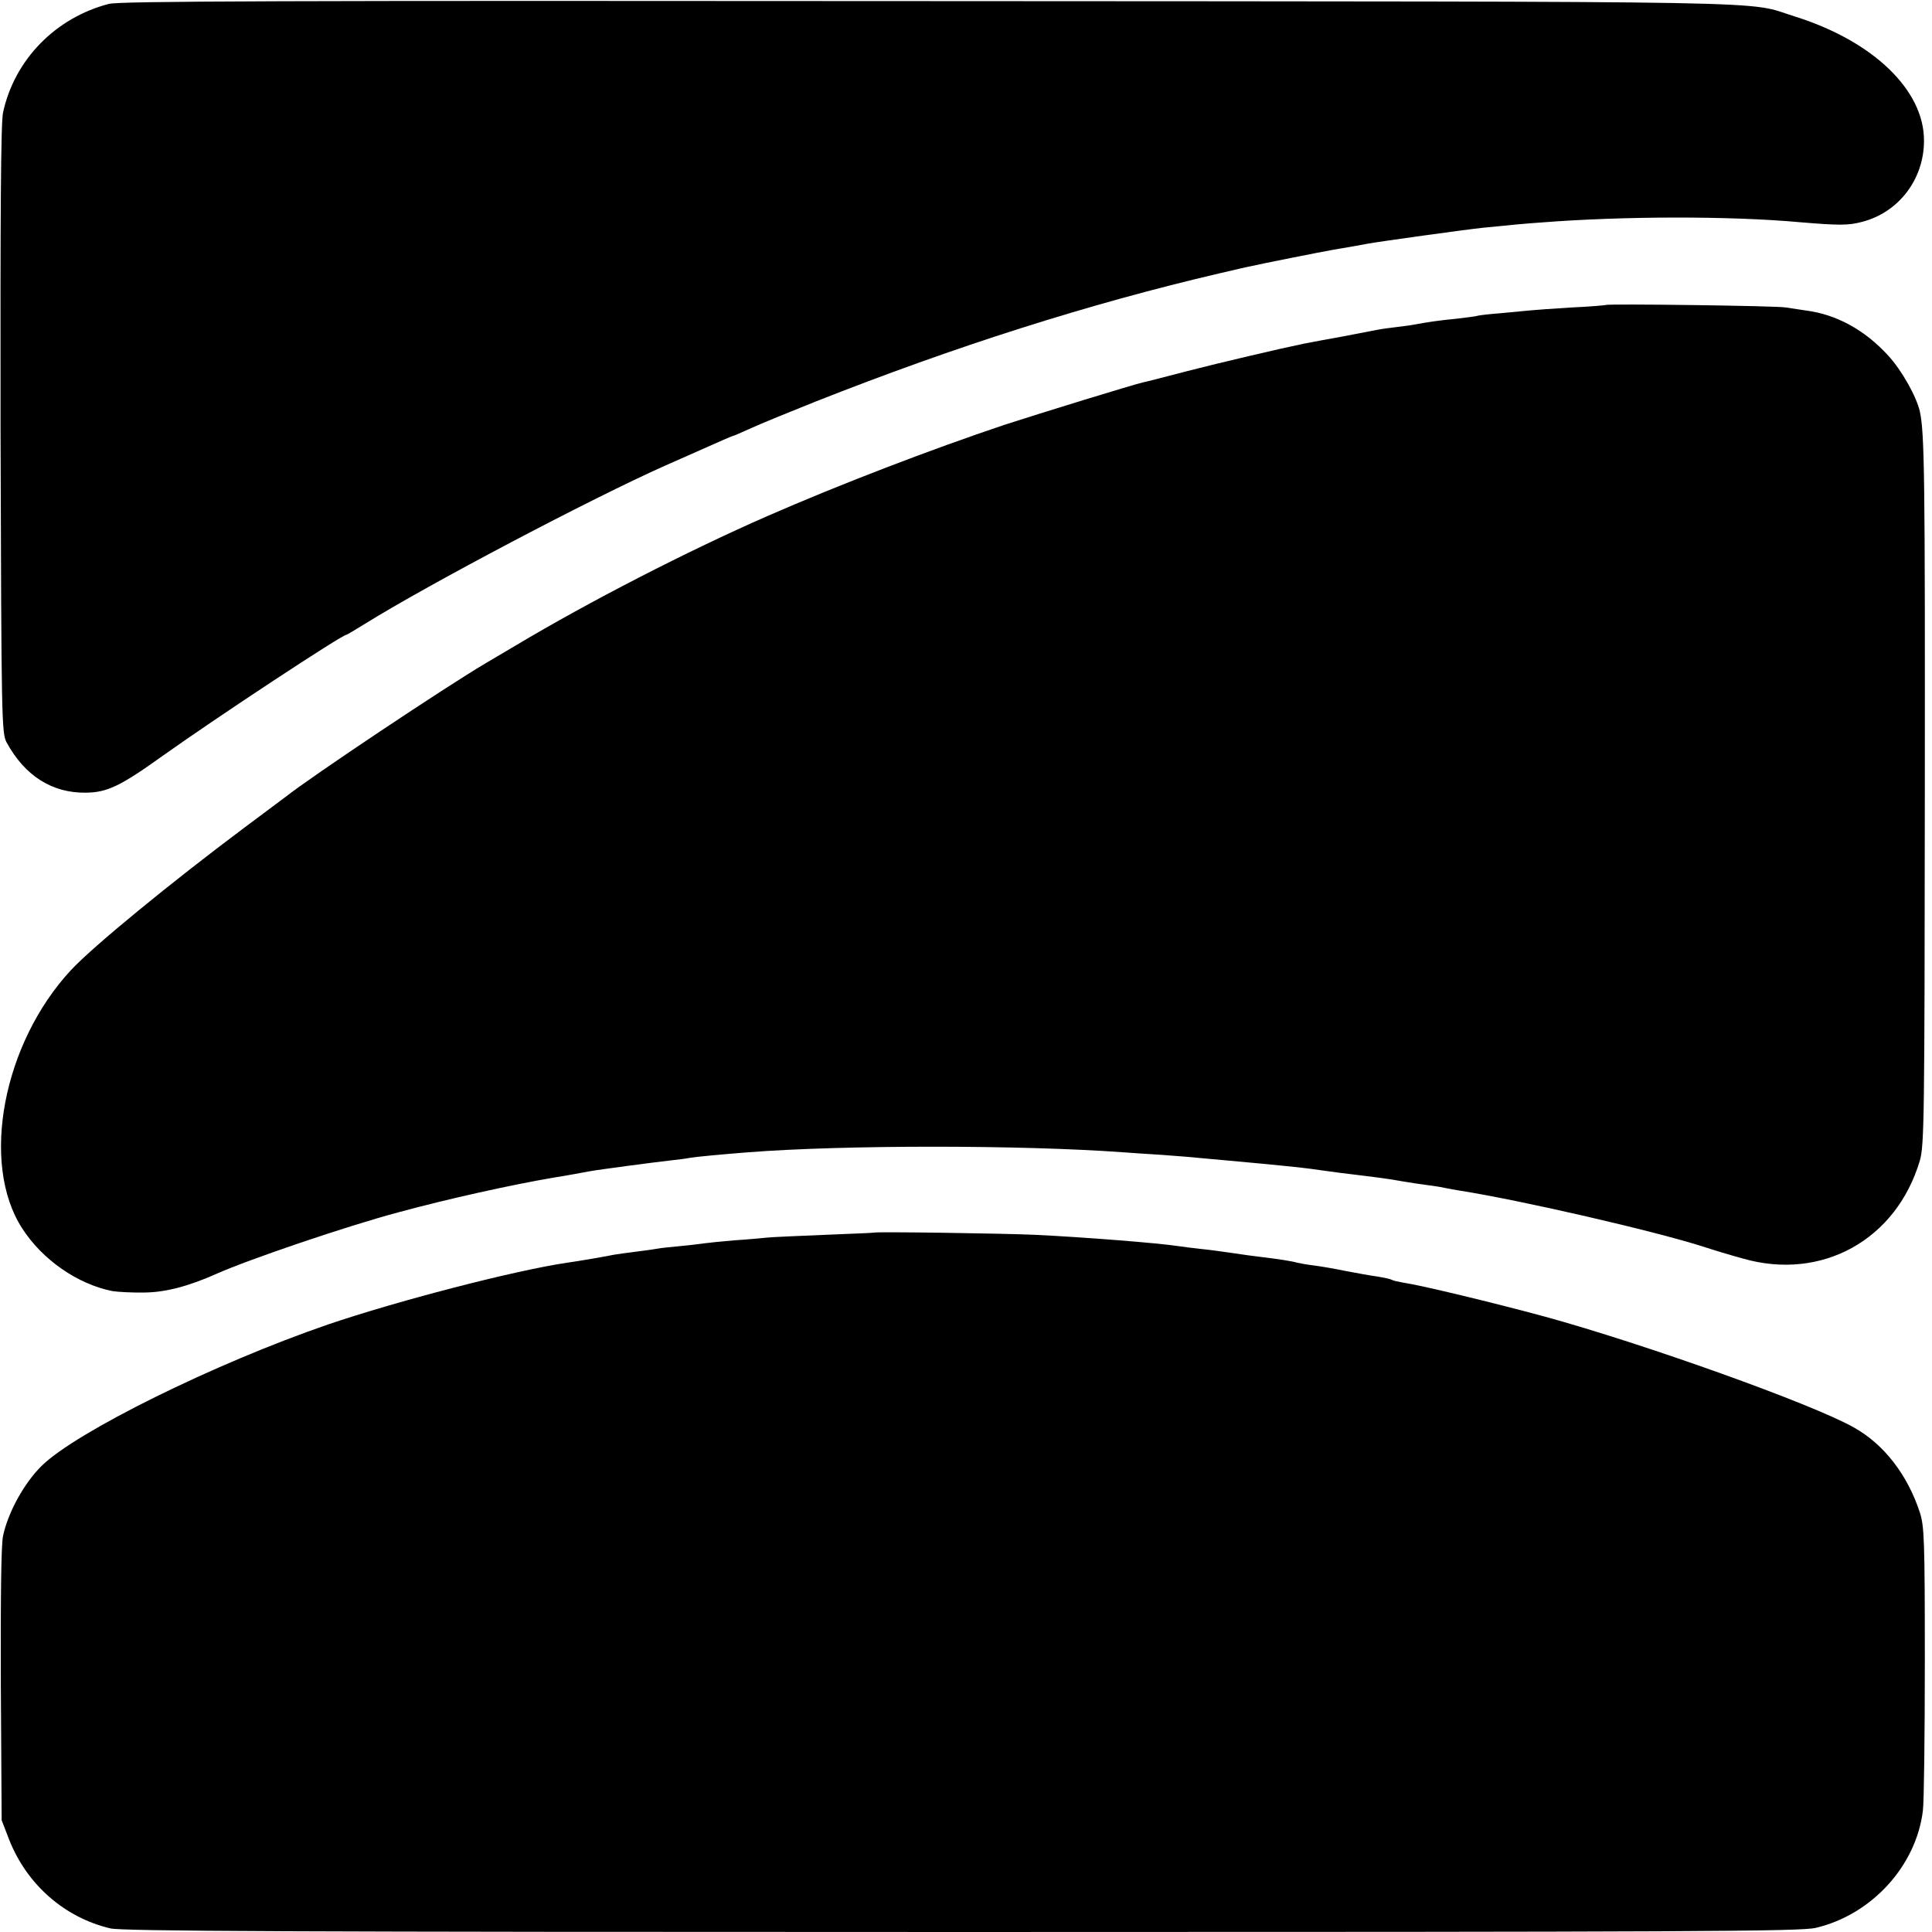
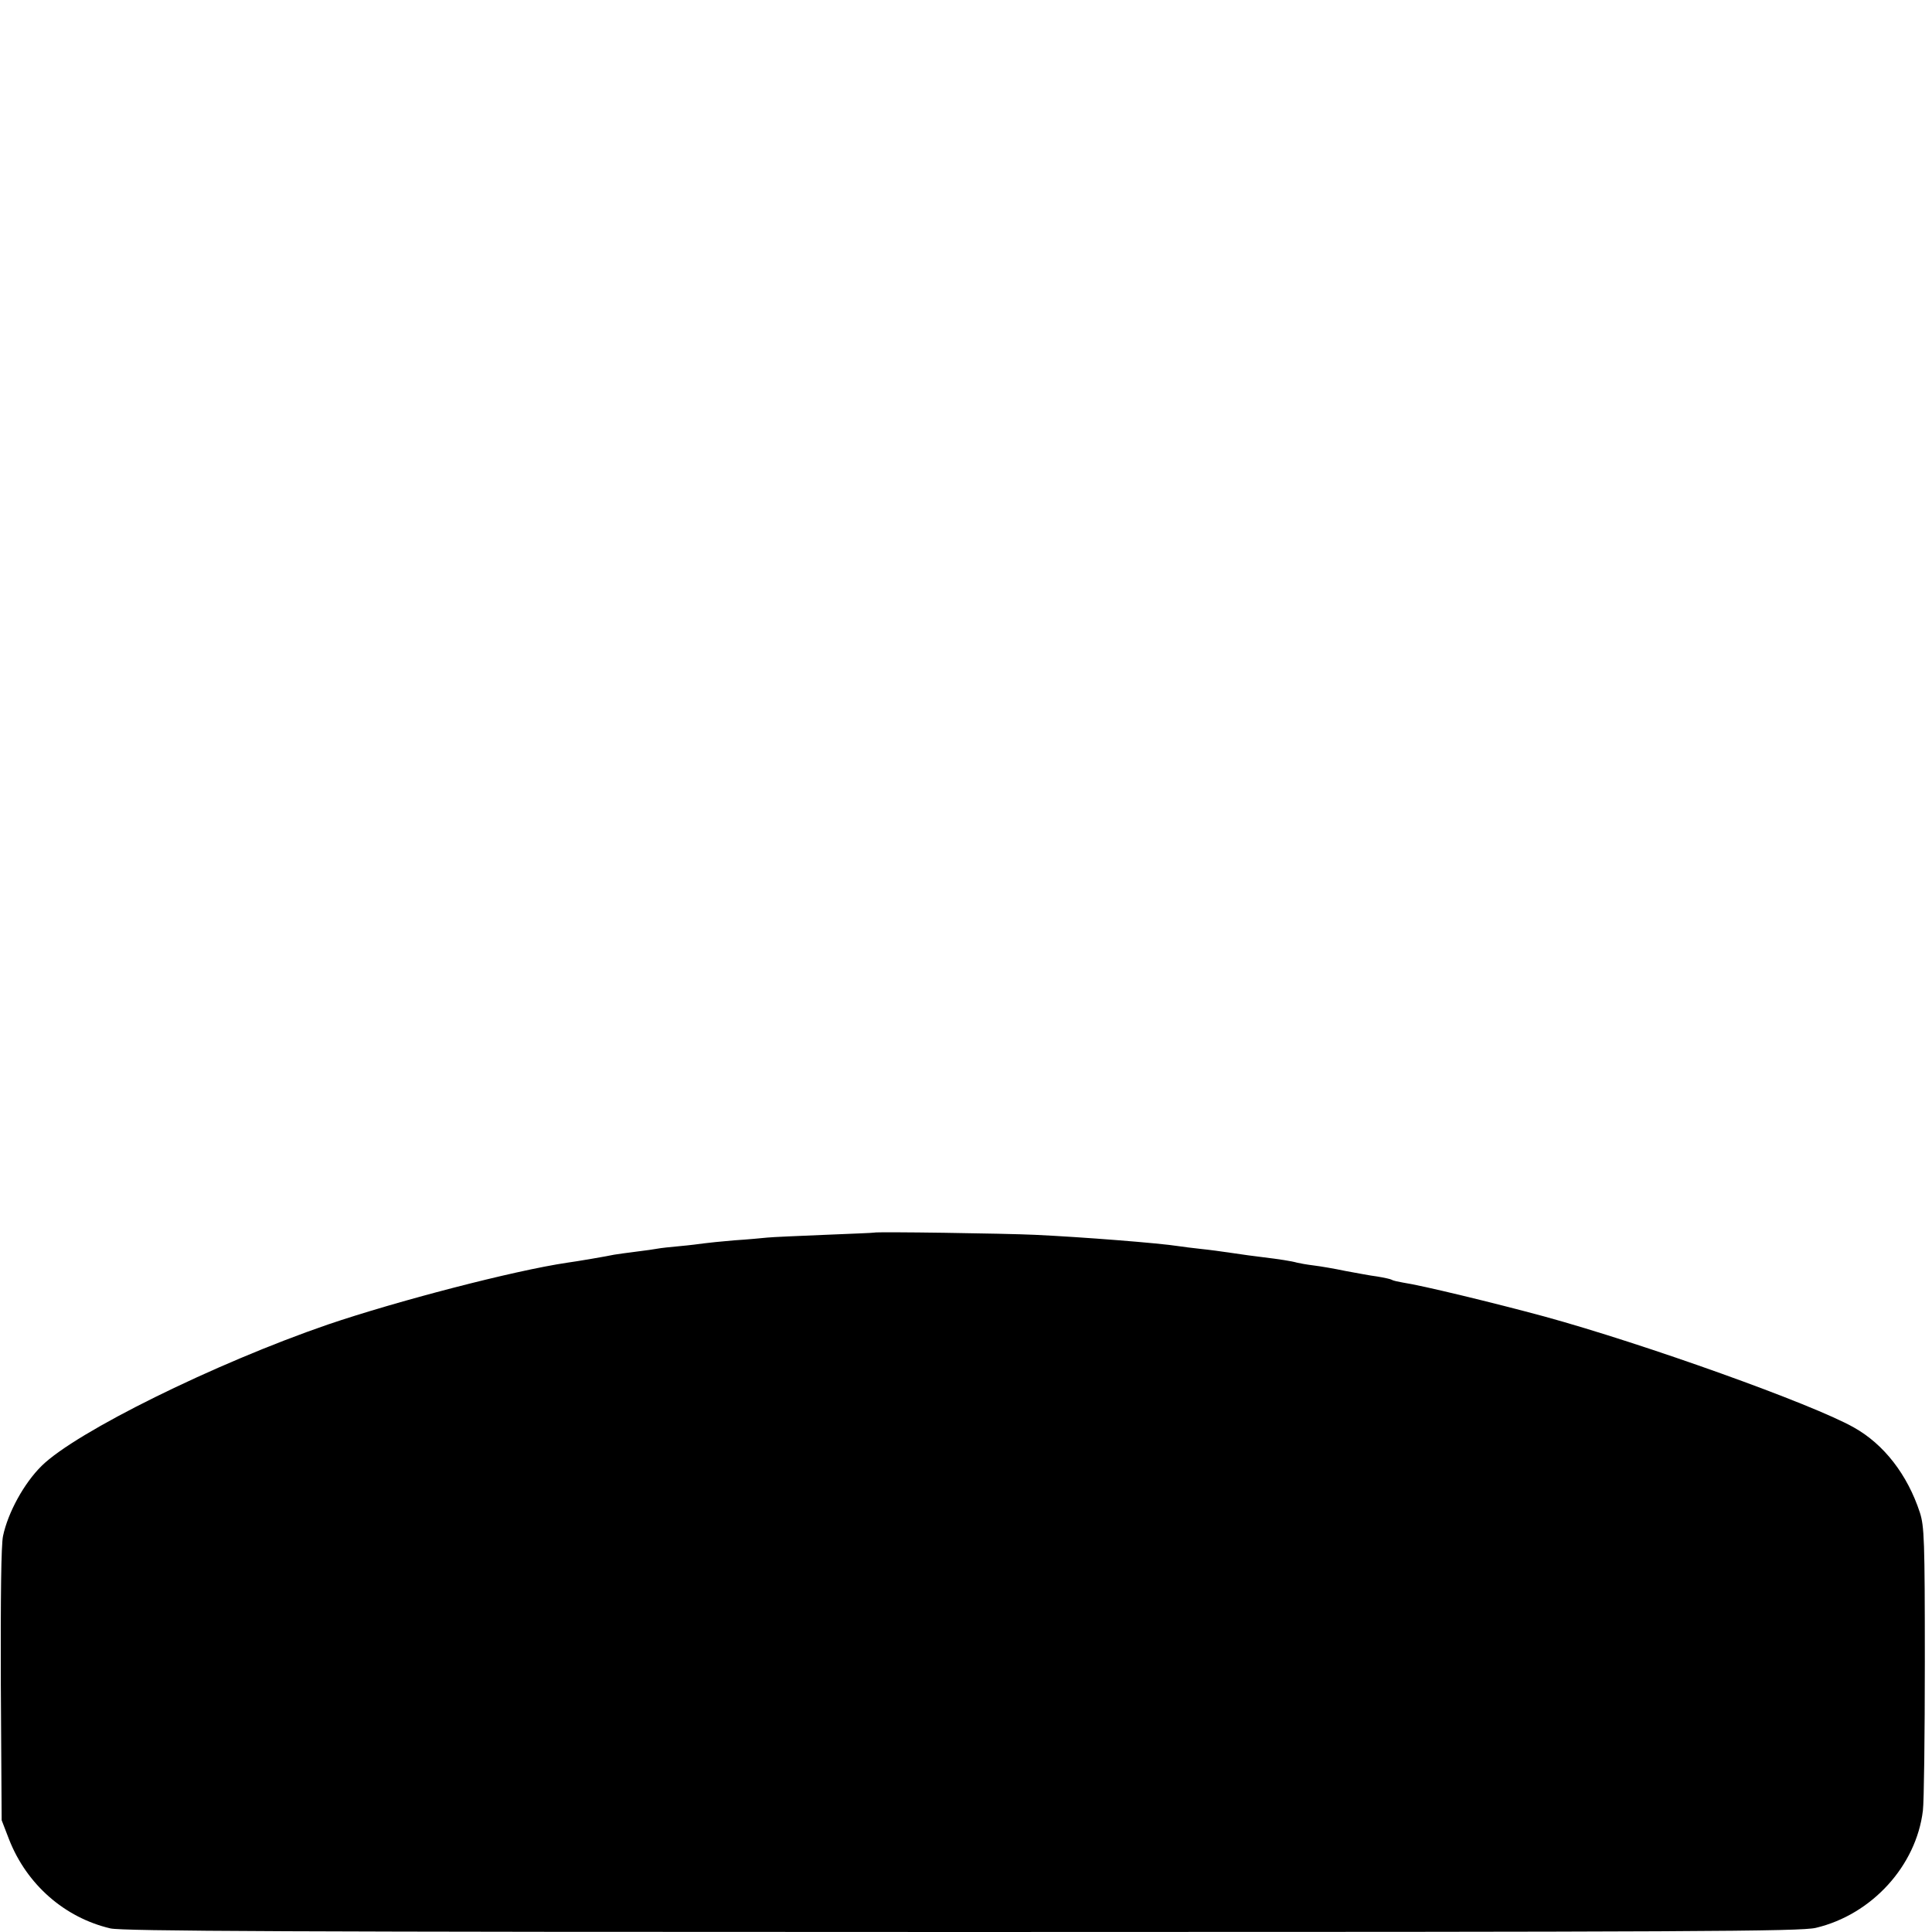
<svg xmlns="http://www.w3.org/2000/svg" version="1.0" width="700pt" height="700pt" viewBox="0 0 700 700" preserveAspectRatio="xMidYMid meet">
  <g transform="translate(0,700) scale(0.1,-0.1)" fill="#000000" stroke="none">
-     <path d="M395 6986 c-194 -50 -343 -203 -384 -394 -8 -39 -10 -361 -9 -1150 3 -1056 4 -1098 22 -1132 66 -121 165 -184 288 -182 77 1 125 24 281 136 194 138 646 436 662 436 2 0 32 18 66 39 235 146 822 455 1089 574 19 8 81 36 138 61 56 25 104 46 106 46 3 0 33 13 68 29 35 16 140 59 233 96 506 200 989 354 1465 465 52 12 102 24 110 25 28 7 265 54 300 60 61 10 104 18 125 22 37 7 360 52 420 58 120 12 141 14 210 19 293 23 681 24 935 1 143 -12 177 -12 226 1 133 34 225 154 225 294 1 183 -184 361 -467 450 -187 58 60 54 -3134 56 -2353 2 -2935 0 -2975 -10z" />
-     <path d="M5818 5895 c-1 -1 -57 -6 -123 -9 -66 -4 -136 -9 -155 -11 -19 -2 -66 -6 -105 -10 -38 -3 -77 -7 -85 -10 -8 -2 -42 -6 -75 -10 -62 -6 -102 -12 -145 -20 -14 -3 -45 -7 -70 -10 -25 -3 -56 -7 -70 -10 -35 -7 -67 -13 -130 -25 -55 -10 -78 -14 -135 -25 -83 -17 -305 -69 -425 -100 -74 -19 -145 -38 -157 -40 -36 -8 -380 -114 -503 -154 -263 -88 -600 -217 -860 -331 -288 -126 -646 -310 -912 -469 -15 -9 -64 -38 -110 -65 -147 -87 -631 -410 -723 -483 -6 -4 -73 -55 -150 -112 -266 -199 -548 -430 -628 -516 -246 -265 -329 -699 -177 -935 73 -114 201 -203 328 -228 20 -3 73 -6 117 -5 76 1 159 23 260 68 117 52 469 172 660 223 177 48 406 99 565 126 14 2 43 7 65 11 22 4 49 9 60 11 32 6 236 33 290 39 28 3 61 7 75 10 23 4 121 13 210 20 347 27 989 27 1360 0 25 -2 86 -6 135 -9 50 -4 110 -8 135 -11 25 -2 74 -7 110 -10 178 -16 271 -26 300 -30 14 -2 63 -9 110 -15 147 -18 164 -20 220 -30 30 -5 75 -12 100 -15 25 -3 52 -8 60 -10 8 -2 31 -6 50 -9 222 -35 704 -146 885 -204 33 -11 96 -30 140 -42 286 -82 556 68 641 355 16 56 17 152 18 1325 1 1150 -1 1312 -18 1389 -12 54 -66 150 -115 203 -85 93 -188 149 -298 163 -26 4 -59 9 -73 11 -27 6 -646 14 -652 9z" />
    <path d="M3167 2534 c-1 -1 -81 -4 -177 -8 -96 -4 -191 -8 -210 -10 -19 -2 -73 -7 -120 -10 -47 -4 -96 -9 -110 -11 -14 -2 -53 -7 -87 -10 -34 -3 -70 -7 -80 -9 -10 -2 -45 -7 -78 -11 -32 -4 -68 -9 -80 -11 -22 -5 -139 -25 -170 -29 -195 -29 -617 -139 -867 -224 -410 -141 -912 -389 -1037 -512 -64 -63 -122 -169 -140 -254 -7 -32 -9 -224 -8 -540 l3 -490 27 -70 c64 -163 201 -283 367 -322 44 -10 637 -13 3085 -13 2669 0 3038 2 3094 15 203 48 364 225 388 425 4 30 7 273 7 540 0 441 -2 490 -18 540 -45 137 -130 247 -239 308 -150 85 -760 303 -1121 402 -181 49 -445 113 -513 123 -17 3 -36 7 -40 10 -5 3 -29 8 -53 12 -25 3 -76 13 -115 20 -38 8 -90 17 -115 20 -25 3 -52 8 -60 10 -21 6 -67 13 -125 20 -27 3 -77 10 -110 15 -33 5 -85 12 -115 15 -30 3 -66 8 -80 10 -70 11 -348 33 -520 41 -103 5 -578 12 -583 8z" />
  </g>
</svg>